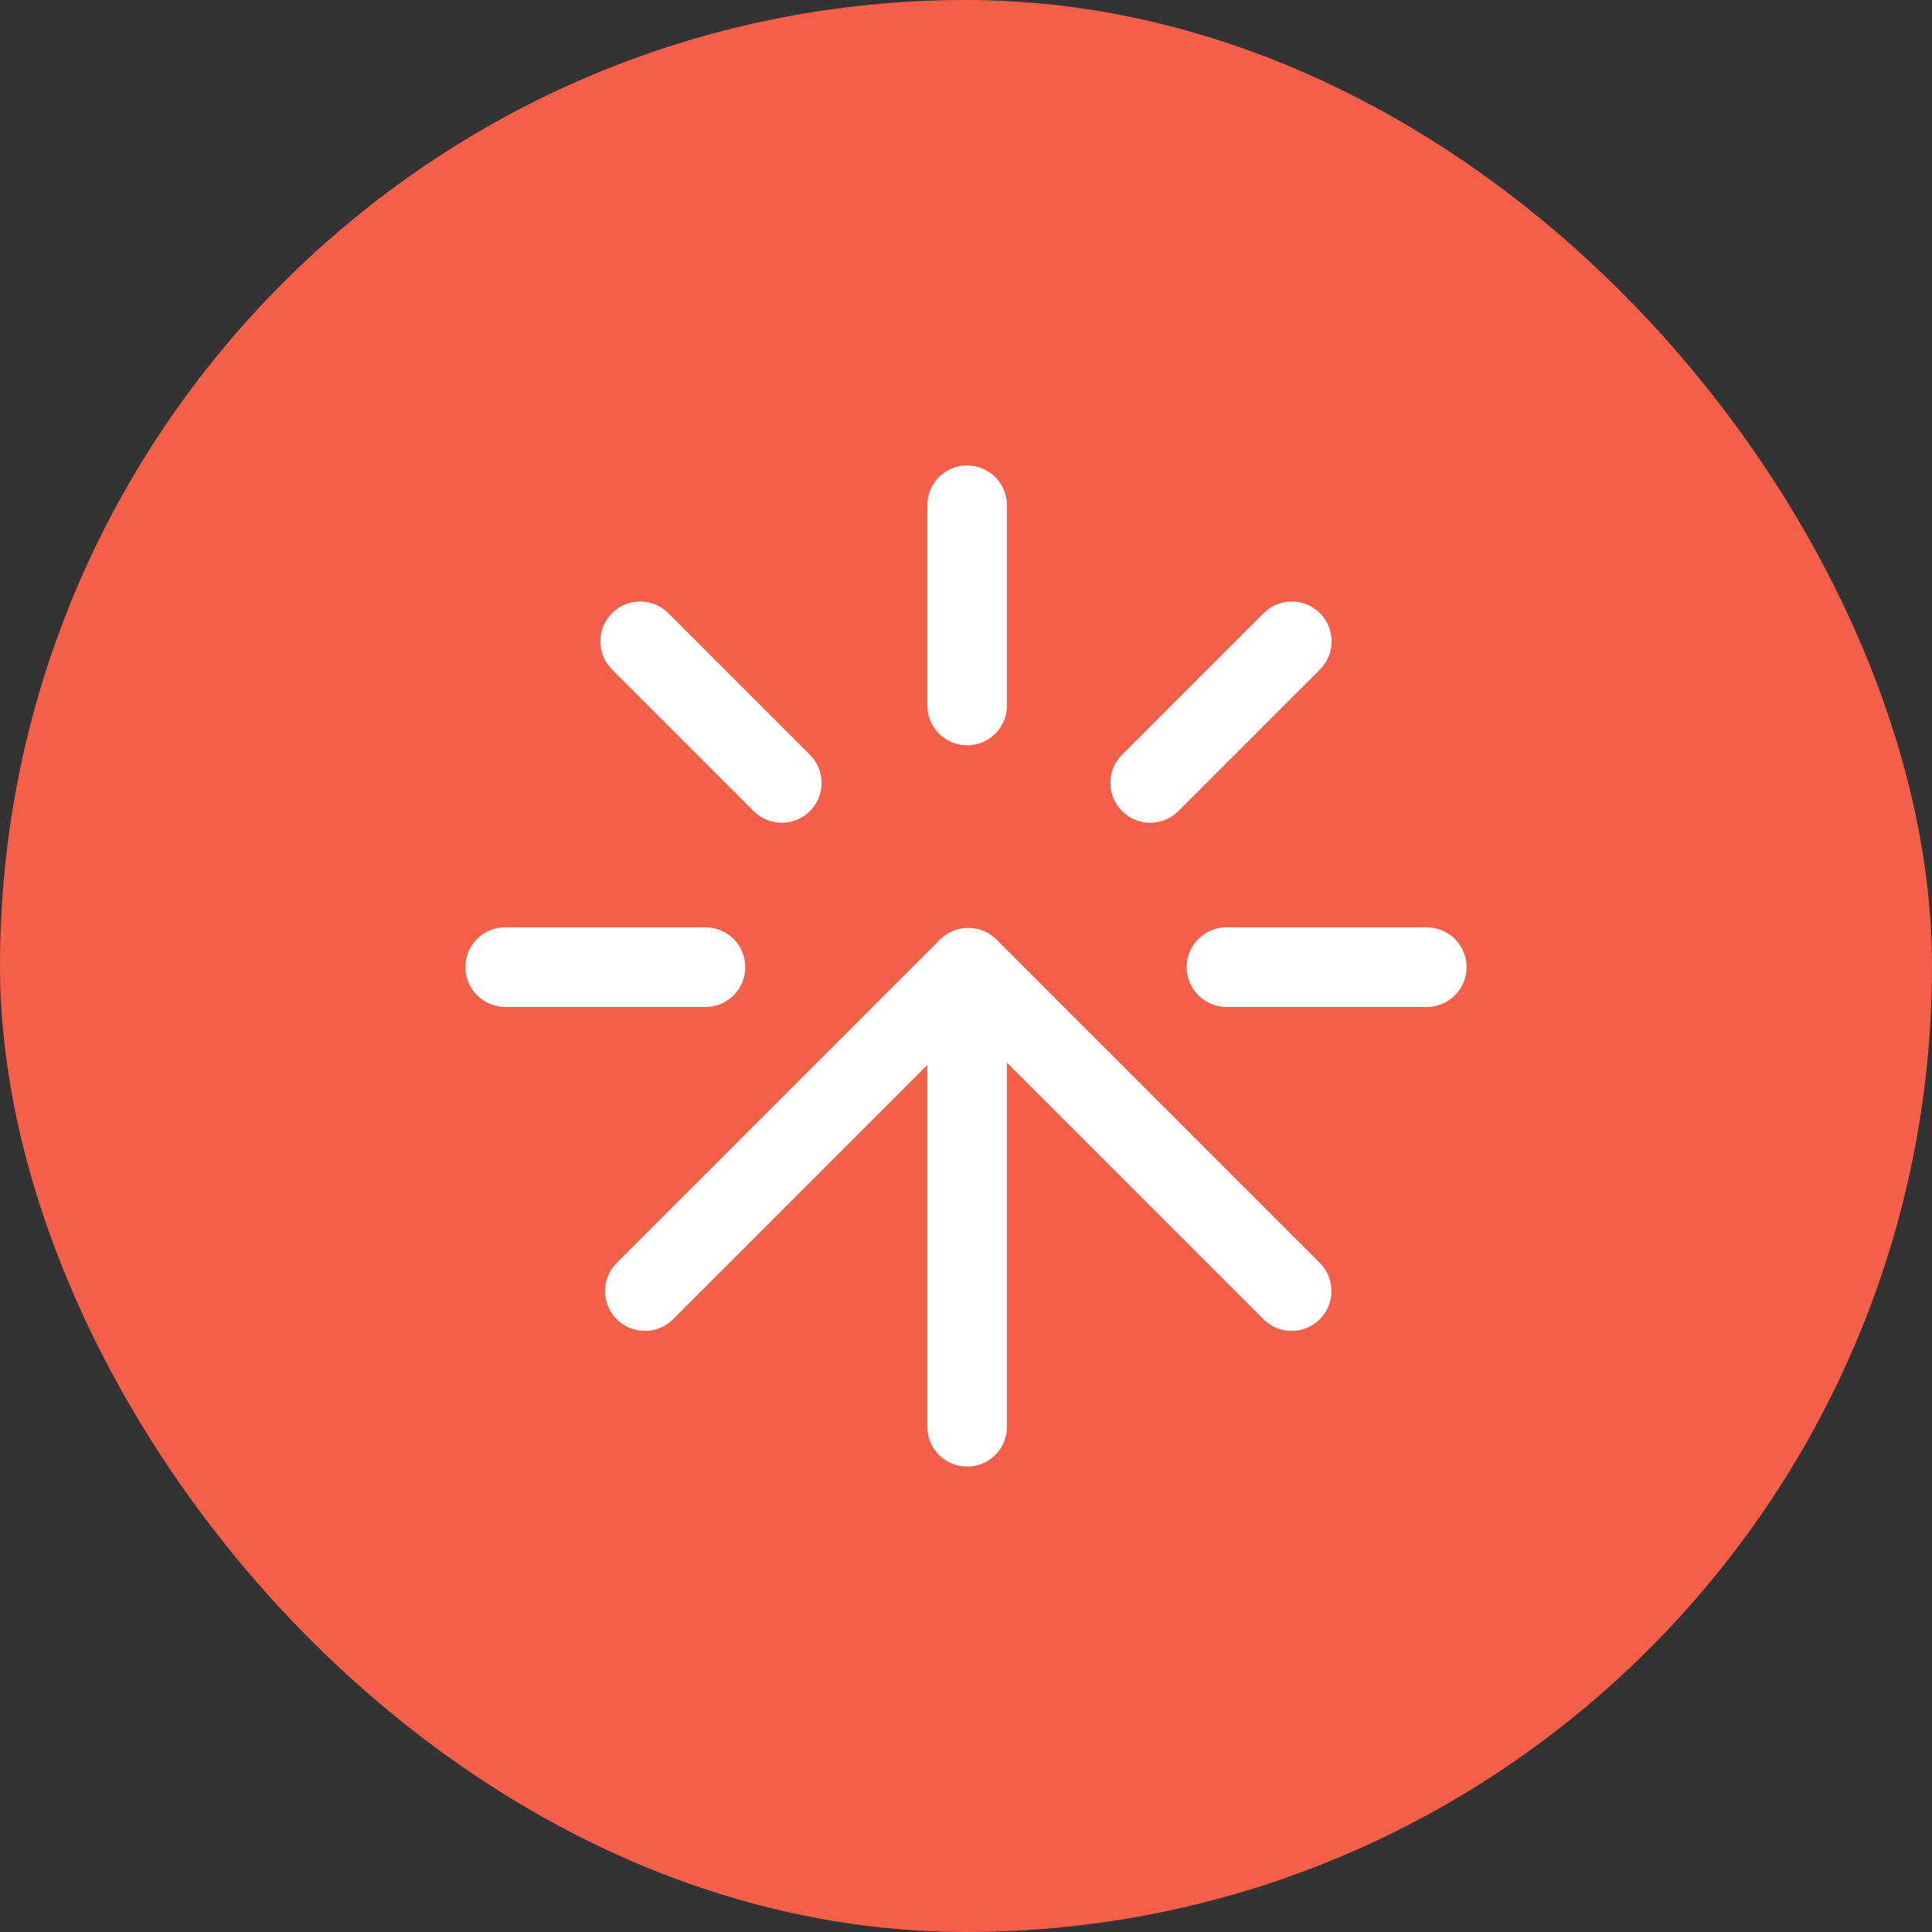
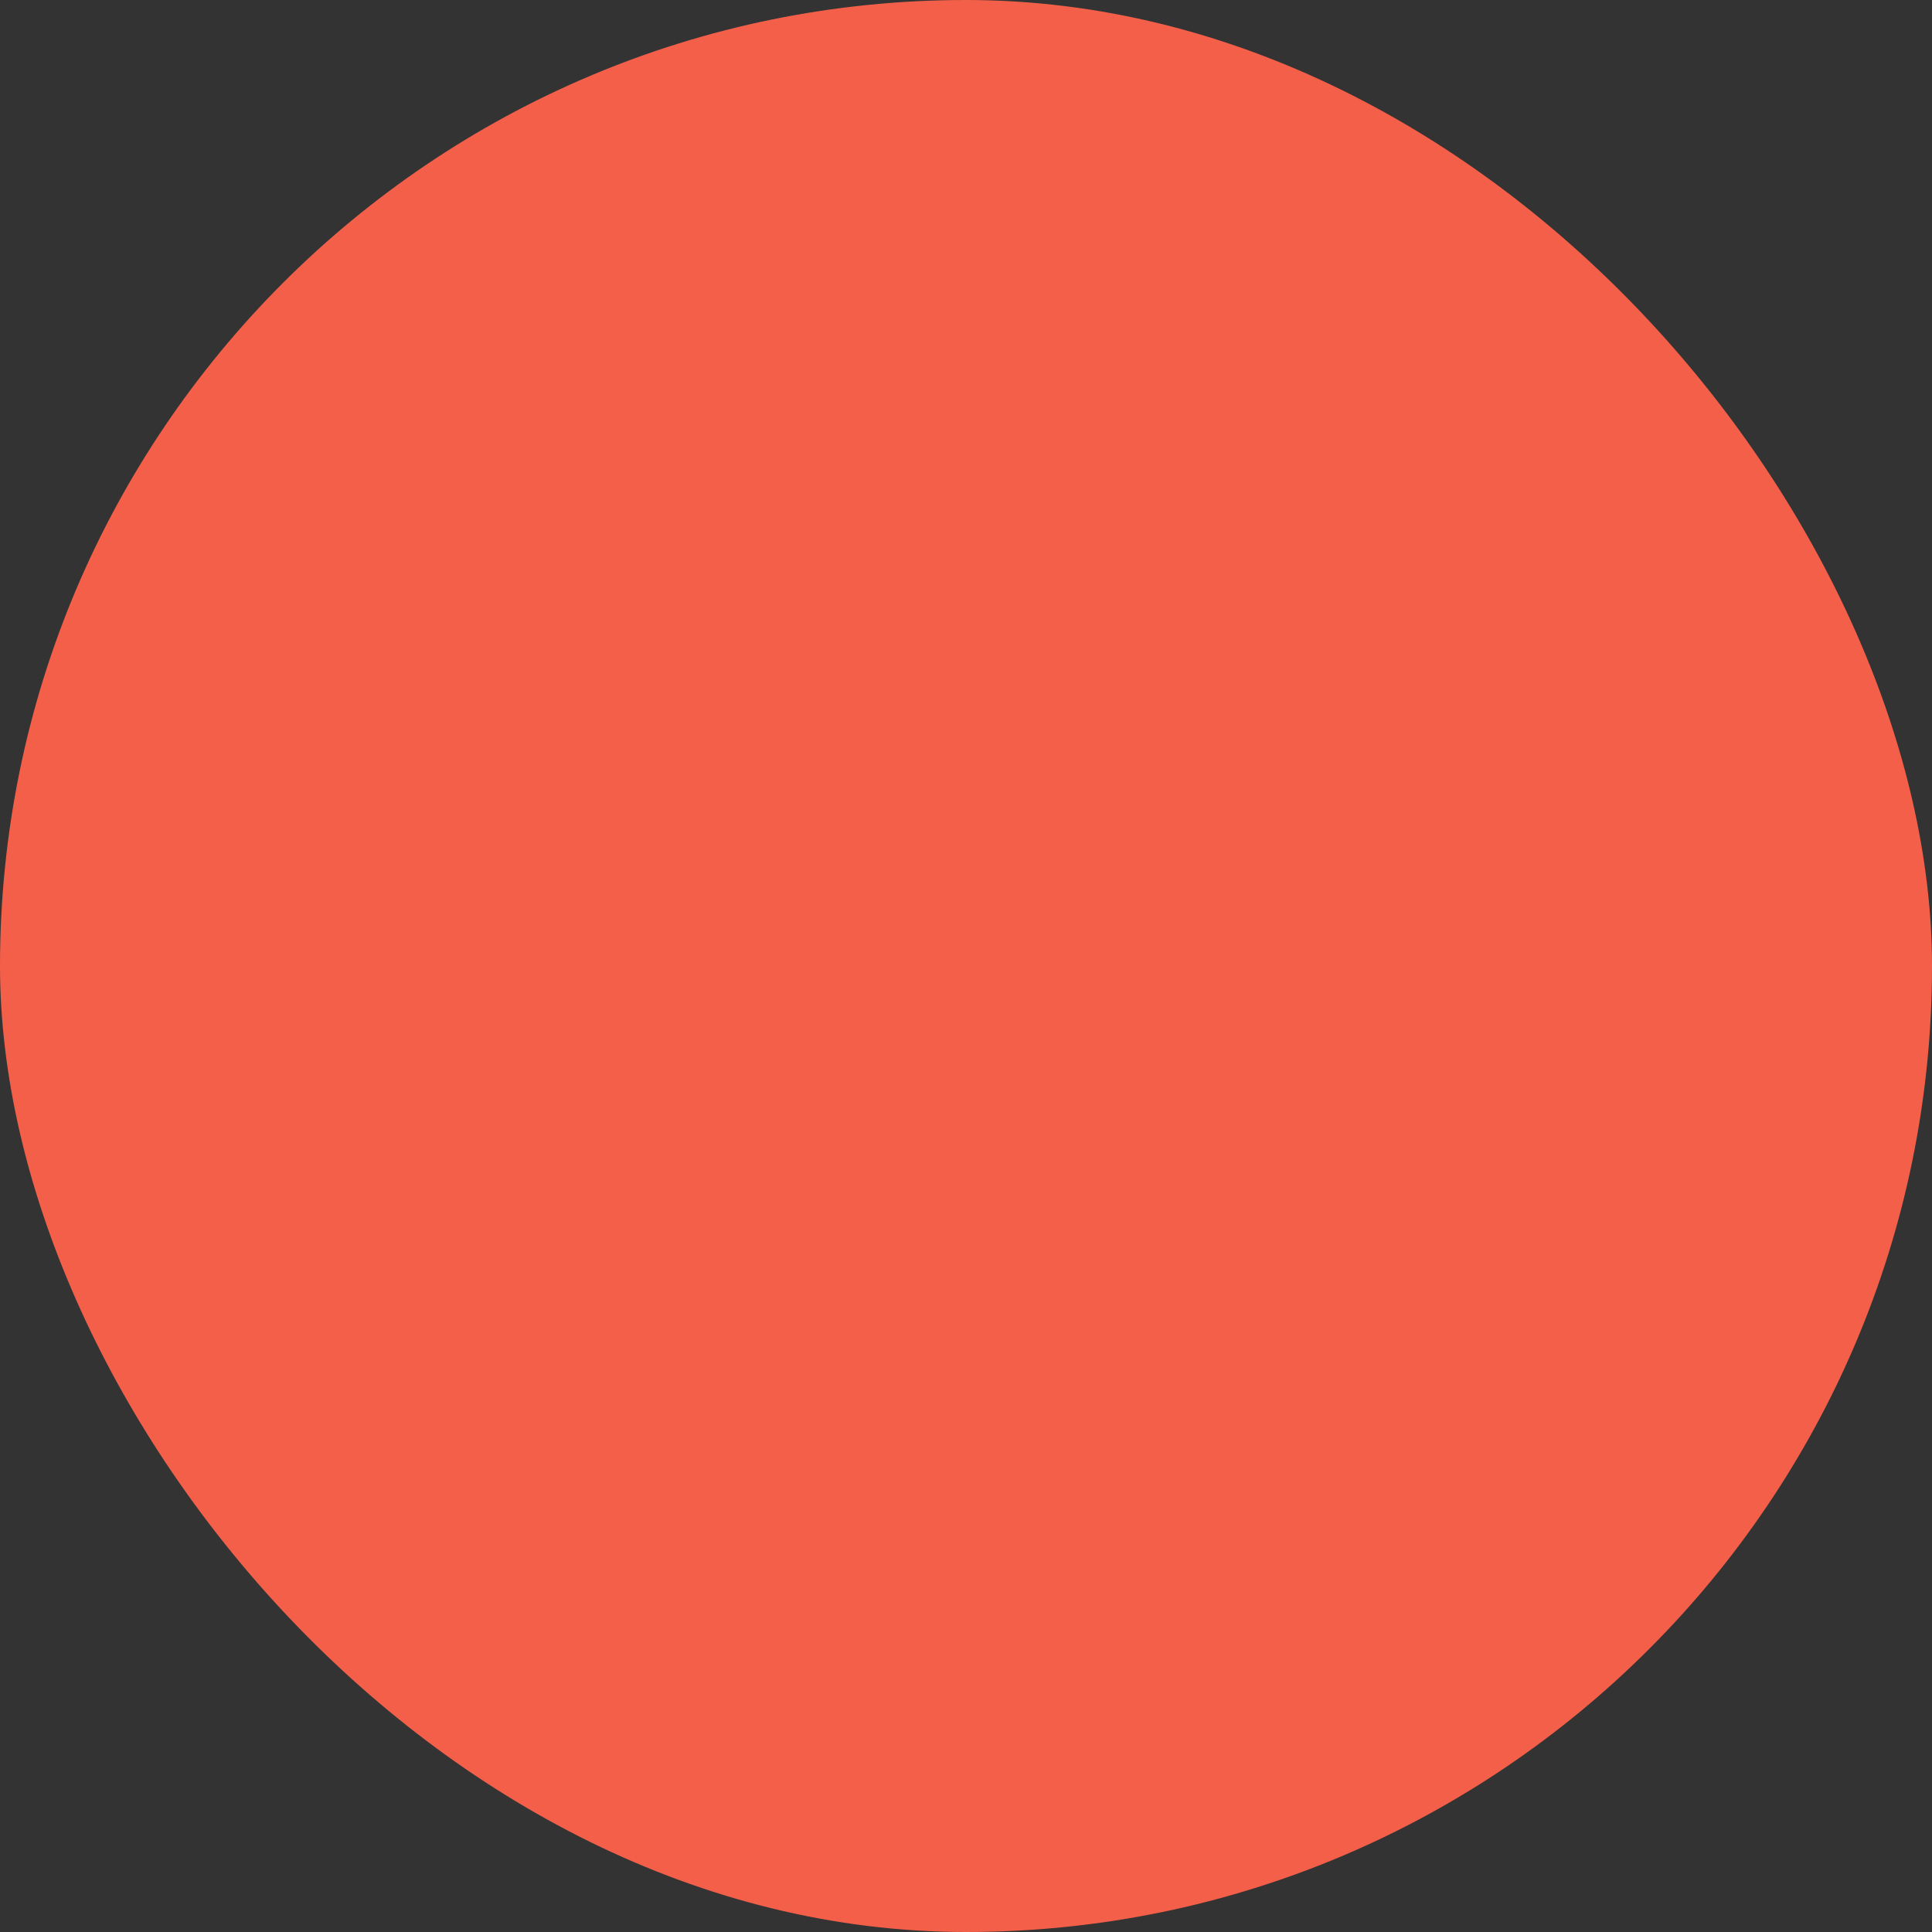
<svg xmlns="http://www.w3.org/2000/svg" width="440" height="440" viewBox="0 0 440 440" fill="none">
  <rect x="0" y="0" width="440" height="440" fill="#333333" stroke="none" />
  <rect width="440" height="440" rx="220" fill="#F45F4A" />
-   <path fill-rule="evenodd" clip-rule="evenodd" d="M229.327 160.668C229.327 165.676 225.267 169.736 220.259 169.736C215.251 169.736 211.191 165.676 211.191 160.668V115.068C211.191 110.06 215.251 106 220.259 106C225.267 106 229.327 110.06 229.327 115.068L229.327 160.668ZM169.736 220.259C169.736 215.251 165.676 211.191 160.668 211.191H115.068C110.06 211.191 106 215.251 106 220.259C106 225.267 110.06 229.327 115.068 229.327L160.668 229.327C165.676 229.327 169.736 225.267 169.736 220.259ZM324.932 211.191C329.94 211.191 334 215.251 334 220.259C334 225.267 329.94 229.327 324.932 229.327L279.332 229.327C274.324 229.327 270.264 225.267 270.264 220.259C270.264 215.251 274.324 211.191 279.332 211.191H324.932ZM226.93 213.976C223.389 210.434 217.647 210.434 214.106 213.976L214.099 213.983L140.458 287.624C136.916 291.166 136.916 296.907 140.458 300.449C143.999 303.99 149.741 303.99 153.282 300.449L211.191 242.54L211.191 324.932C211.191 329.94 215.251 334 220.259 334C225.267 334 229.327 329.94 229.327 324.932L229.327 242.021L287.754 300.449C291.296 303.99 297.037 303.99 300.579 300.449C304.12 296.907 304.12 291.166 300.579 287.624L226.93 213.976ZM268.365 184.719C264.823 188.26 259.082 188.26 255.54 184.719C251.999 181.178 251.999 175.436 255.54 171.895L287.786 139.649C291.327 136.108 297.069 136.108 300.61 139.649C304.152 143.19 304.152 148.932 300.61 152.473L268.365 184.719ZM139.39 139.649C135.848 143.19 135.848 148.932 139.39 152.473L171.635 184.718C175.176 188.259 180.918 188.259 184.459 184.718C188 181.177 188 175.435 184.459 171.894L152.214 139.649C148.673 136.108 142.931 136.108 139.39 139.649Z" fill="white" />
</svg>